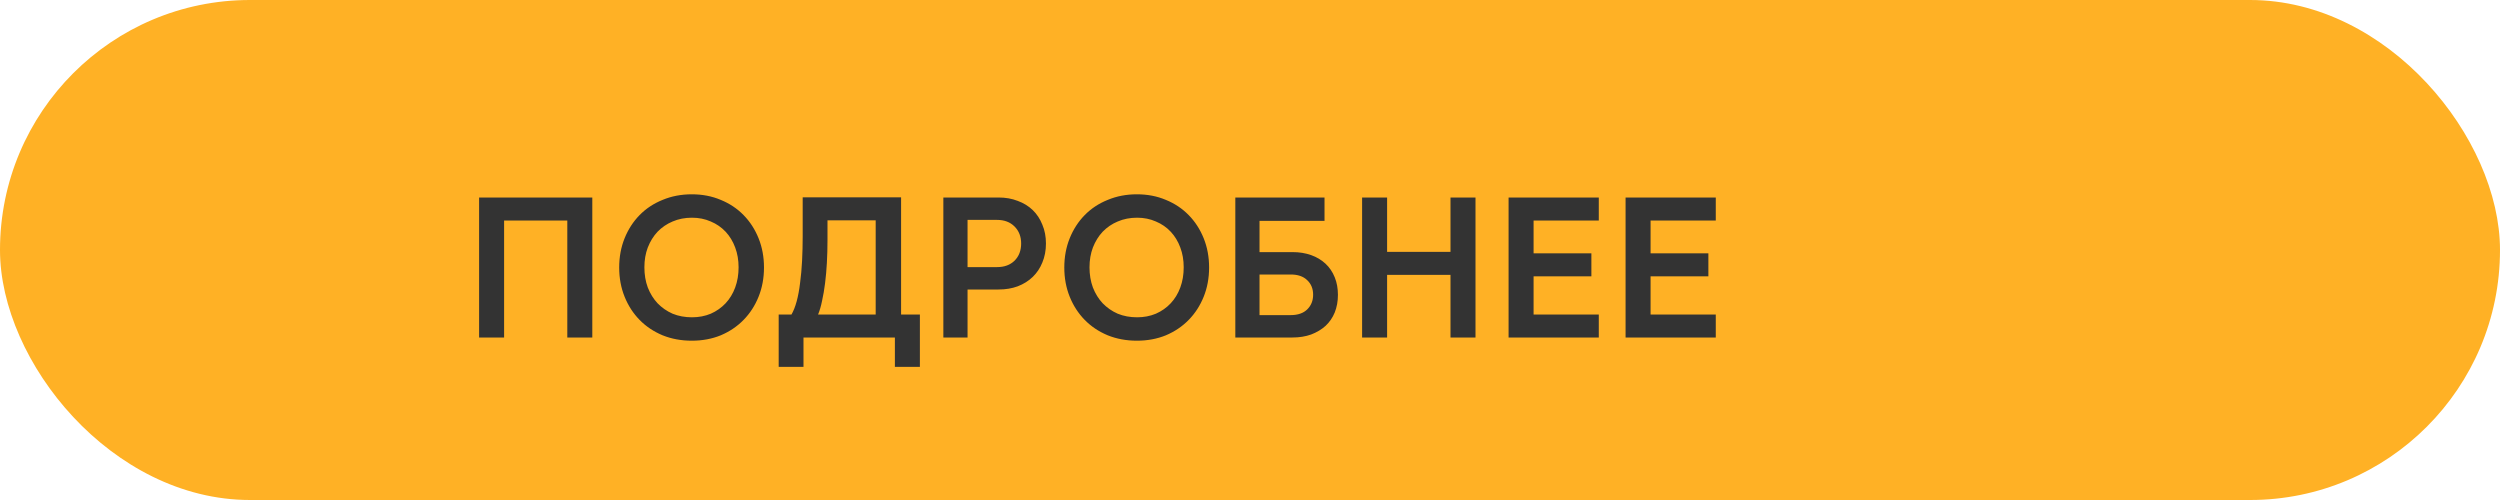
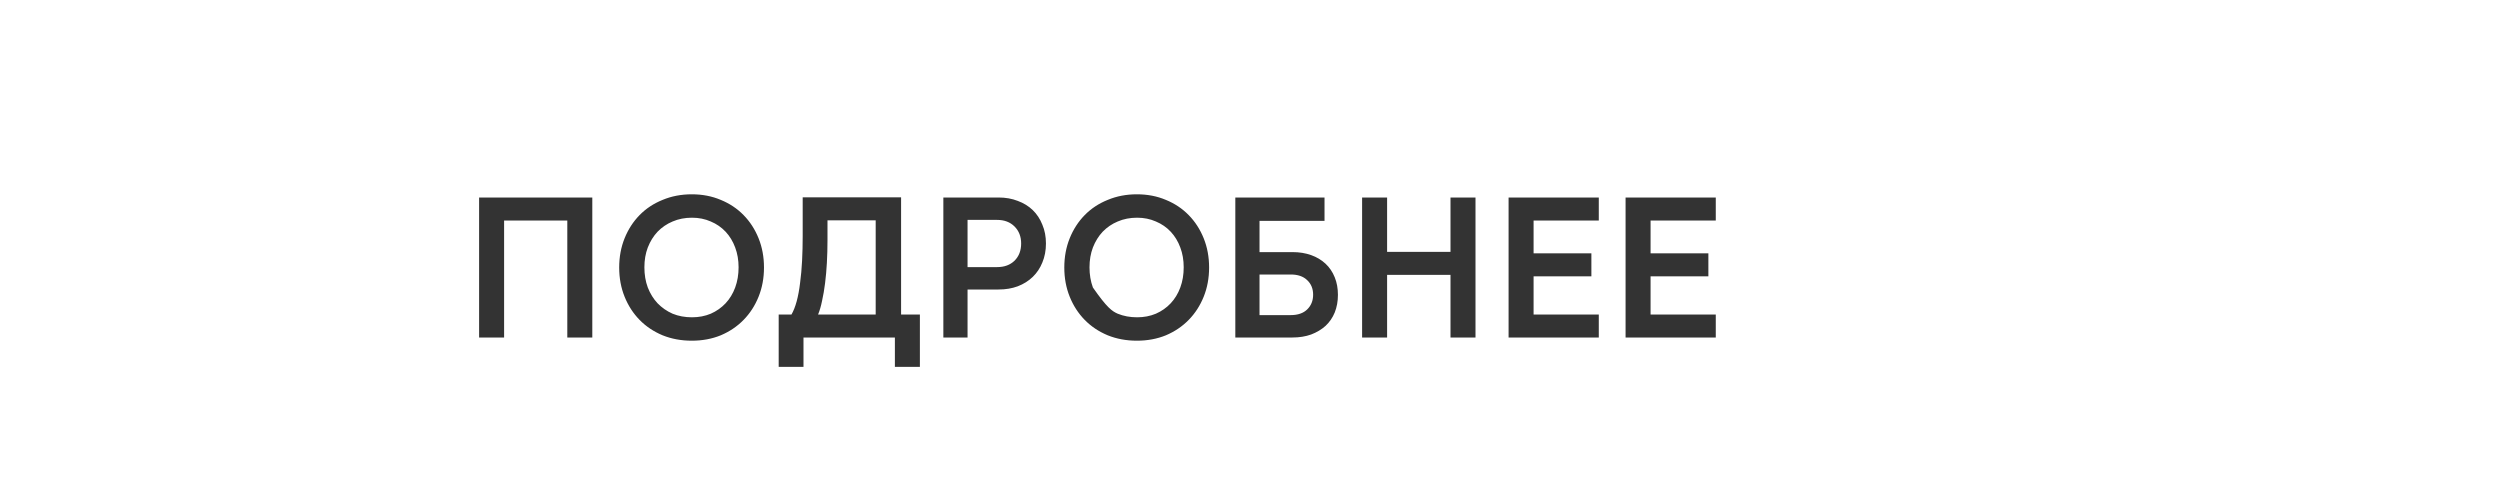
<svg xmlns="http://www.w3.org/2000/svg" width="200" height="40" viewBox="0 0 200 40" fill="none">
-   <rect width="200" height="40" rx="20" fill="#FFB125" />
-   <path d="M38.328 15.8H47.384V27H45.384V17.64H40.328V27H38.328V15.8ZM55.343 27.256C54.5 27.256 53.721 27.112 53.007 26.824C52.292 26.525 51.679 26.115 51.167 25.592C50.655 25.069 50.255 24.451 49.967 23.736C49.679 23.021 49.535 22.243 49.535 21.4C49.535 20.557 49.679 19.779 49.967 19.064C50.255 18.349 50.655 17.731 51.167 17.208C51.679 16.685 52.292 16.28 53.007 15.992C53.721 15.693 54.5 15.544 55.343 15.544C56.185 15.544 56.959 15.693 57.663 15.992C58.367 16.28 58.975 16.685 59.487 17.208C59.999 17.731 60.399 18.349 60.687 19.064C60.975 19.779 61.119 20.557 61.119 21.4C61.119 22.243 60.975 23.021 60.687 23.736C60.399 24.451 59.999 25.069 59.487 25.592C58.975 26.115 58.367 26.525 57.663 26.824C56.959 27.112 56.185 27.256 55.343 27.256ZM55.359 25.384C55.903 25.384 56.404 25.288 56.863 25.096C57.321 24.893 57.716 24.616 58.047 24.264C58.377 23.912 58.633 23.491 58.815 23C58.996 22.509 59.087 21.971 59.087 21.384C59.087 20.808 58.996 20.28 58.815 19.8C58.633 19.309 58.377 18.888 58.047 18.536C57.716 18.184 57.321 17.912 56.863 17.72C56.404 17.517 55.903 17.416 55.359 17.416C54.793 17.416 54.276 17.517 53.807 17.72C53.348 17.912 52.948 18.184 52.607 18.536C52.276 18.888 52.015 19.309 51.823 19.8C51.641 20.28 51.551 20.808 51.551 21.384C51.551 21.971 51.641 22.509 51.823 23C52.015 23.491 52.276 23.912 52.607 24.264C52.948 24.616 53.348 24.893 53.807 25.096C54.276 25.288 54.793 25.384 55.359 25.384ZM70.055 25.16V17.624H66.199V19.224C66.199 19.832 66.183 20.429 66.151 21.016C66.119 21.592 66.071 22.136 66.007 22.648C65.943 23.16 65.863 23.629 65.767 24.056C65.682 24.483 65.575 24.851 65.447 25.16H70.055ZM64.279 27V29.352H62.295V25.16H63.319C63.479 24.883 63.618 24.531 63.735 24.104C63.852 23.667 63.943 23.176 64.007 22.632C64.082 22.077 64.135 21.485 64.167 20.856C64.199 20.216 64.215 19.56 64.215 18.888V15.784H72.087V25.16H73.591V29.352H71.591V27H64.279ZM77.404 21.368H79.772C80.348 21.368 80.812 21.197 81.164 20.856C81.516 20.504 81.692 20.045 81.692 19.48C81.692 18.925 81.516 18.472 81.164 18.12C80.812 17.768 80.348 17.592 79.772 17.592H77.404V21.368ZM75.468 27V15.8H79.884C80.449 15.8 80.961 15.891 81.42 16.072C81.889 16.243 82.289 16.488 82.62 16.808C82.951 17.128 83.207 17.517 83.388 17.976C83.58 18.424 83.676 18.925 83.676 19.48C83.676 20.035 83.58 20.541 83.388 21C83.207 21.448 82.951 21.832 82.62 22.152C82.289 22.472 81.889 22.723 81.42 22.904C80.961 23.075 80.449 23.16 79.884 23.16H77.404V27H75.468ZM90.952 27.256C90.109 27.256 89.331 27.112 88.616 26.824C87.901 26.525 87.288 26.115 86.776 25.592C86.264 25.069 85.864 24.451 85.576 23.736C85.288 23.021 85.144 22.243 85.144 21.4C85.144 20.557 85.288 19.779 85.576 19.064C85.864 18.349 86.264 17.731 86.776 17.208C87.288 16.685 87.901 16.28 88.616 15.992C89.331 15.693 90.109 15.544 90.952 15.544C91.795 15.544 92.568 15.693 93.272 15.992C93.976 16.28 94.584 16.685 95.096 17.208C95.608 17.731 96.008 18.349 96.296 19.064C96.584 19.779 96.728 20.557 96.728 21.4C96.728 22.243 96.584 23.021 96.296 23.736C96.008 24.451 95.608 25.069 95.096 25.592C94.584 26.115 93.976 26.525 93.272 26.824C92.568 27.112 91.795 27.256 90.952 27.256ZM90.968 25.384C91.512 25.384 92.013 25.288 92.472 25.096C92.931 24.893 93.326 24.616 93.656 24.264C93.987 23.912 94.243 23.491 94.424 23C94.606 22.509 94.696 21.971 94.696 21.384C94.696 20.808 94.606 20.28 94.424 19.8C94.243 19.309 93.987 18.888 93.656 18.536C93.326 18.184 92.931 17.912 92.472 17.72C92.013 17.517 91.512 17.416 90.968 17.416C90.403 17.416 89.885 17.517 89.416 17.72C88.957 17.912 88.558 18.184 88.216 18.536C87.885 18.888 87.624 19.309 87.432 19.8C87.251 20.28 87.16 20.808 87.16 21.384C87.16 21.971 87.251 22.509 87.432 23C87.624 23.491 87.885 23.912 88.216 24.264C88.558 24.616 88.957 24.893 89.416 25.096C89.885 25.288 90.403 25.384 90.968 25.384ZM100.762 21.96V25.208H103.258C103.823 25.208 104.261 25.059 104.57 24.76C104.89 24.451 105.05 24.056 105.05 23.576C105.05 23.096 104.89 22.707 104.57 22.408C104.261 22.109 103.823 21.96 103.258 21.96H100.762ZM98.826 15.8H105.962V17.672H100.762V20.168H103.402C103.946 20.168 104.442 20.248 104.89 20.408C105.338 20.568 105.722 20.797 106.042 21.096C106.362 21.395 106.607 21.757 106.778 22.184C106.949 22.6 107.034 23.069 107.034 23.592C107.034 24.104 106.949 24.573 106.778 25C106.607 25.416 106.362 25.773 106.042 26.072C105.722 26.36 105.338 26.589 104.89 26.76C104.442 26.92 103.946 27 103.402 27H98.826V15.8ZM108.968 15.8H110.968V20.152H116.04V15.8H118.04V27H116.04V21.992H110.968V27H108.968V15.8ZM120.687 15.8H127.903V17.64H122.687V20.264H127.311V22.104H122.687V25.16H127.903V27H120.687V15.8ZM130.046 15.8H137.262V17.64H132.046V20.264H136.67V22.104H132.046V25.16H137.262V27H130.046V15.8Z" fill="#333333" />
+   <path d="M38.328 15.8H47.384V27H45.384V17.64H40.328V27H38.328V15.8ZM55.343 27.256C54.5 27.256 53.721 27.112 53.007 26.824C52.292 26.525 51.679 26.115 51.167 25.592C50.655 25.069 50.255 24.451 49.967 23.736C49.679 23.021 49.535 22.243 49.535 21.4C49.535 20.557 49.679 19.779 49.967 19.064C50.255 18.349 50.655 17.731 51.167 17.208C51.679 16.685 52.292 16.28 53.007 15.992C53.721 15.693 54.5 15.544 55.343 15.544C56.185 15.544 56.959 15.693 57.663 15.992C58.367 16.28 58.975 16.685 59.487 17.208C59.999 17.731 60.399 18.349 60.687 19.064C60.975 19.779 61.119 20.557 61.119 21.4C61.119 22.243 60.975 23.021 60.687 23.736C60.399 24.451 59.999 25.069 59.487 25.592C58.975 26.115 58.367 26.525 57.663 26.824C56.959 27.112 56.185 27.256 55.343 27.256ZM55.359 25.384C55.903 25.384 56.404 25.288 56.863 25.096C57.321 24.893 57.716 24.616 58.047 24.264C58.377 23.912 58.633 23.491 58.815 23C58.996 22.509 59.087 21.971 59.087 21.384C59.087 20.808 58.996 20.28 58.815 19.8C58.633 19.309 58.377 18.888 58.047 18.536C57.716 18.184 57.321 17.912 56.863 17.72C56.404 17.517 55.903 17.416 55.359 17.416C54.793 17.416 54.276 17.517 53.807 17.72C53.348 17.912 52.948 18.184 52.607 18.536C52.276 18.888 52.015 19.309 51.823 19.8C51.641 20.28 51.551 20.808 51.551 21.384C51.551 21.971 51.641 22.509 51.823 23C52.015 23.491 52.276 23.912 52.607 24.264C52.948 24.616 53.348 24.893 53.807 25.096C54.276 25.288 54.793 25.384 55.359 25.384ZM70.055 25.16V17.624H66.199V19.224C66.199 19.832 66.183 20.429 66.151 21.016C66.119 21.592 66.071 22.136 66.007 22.648C65.943 23.16 65.863 23.629 65.767 24.056C65.682 24.483 65.575 24.851 65.447 25.16H70.055ZM64.279 27V29.352H62.295V25.16H63.319C63.479 24.883 63.618 24.531 63.735 24.104C63.852 23.667 63.943 23.176 64.007 22.632C64.082 22.077 64.135 21.485 64.167 20.856C64.199 20.216 64.215 19.56 64.215 18.888V15.784H72.087V25.16H73.591V29.352H71.591V27H64.279ZM77.404 21.368H79.772C80.348 21.368 80.812 21.197 81.164 20.856C81.516 20.504 81.692 20.045 81.692 19.48C81.692 18.925 81.516 18.472 81.164 18.12C80.812 17.768 80.348 17.592 79.772 17.592H77.404V21.368ZM75.468 27V15.8H79.884C80.449 15.8 80.961 15.891 81.42 16.072C81.889 16.243 82.289 16.488 82.62 16.808C82.951 17.128 83.207 17.517 83.388 17.976C83.58 18.424 83.676 18.925 83.676 19.48C83.676 20.035 83.58 20.541 83.388 21C83.207 21.448 82.951 21.832 82.62 22.152C82.289 22.472 81.889 22.723 81.42 22.904C80.961 23.075 80.449 23.16 79.884 23.16H77.404V27H75.468ZM90.952 27.256C90.109 27.256 89.331 27.112 88.616 26.824C87.901 26.525 87.288 26.115 86.776 25.592C86.264 25.069 85.864 24.451 85.576 23.736C85.288 23.021 85.144 22.243 85.144 21.4C85.144 20.557 85.288 19.779 85.576 19.064C85.864 18.349 86.264 17.731 86.776 17.208C87.288 16.685 87.901 16.28 88.616 15.992C89.331 15.693 90.109 15.544 90.952 15.544C91.795 15.544 92.568 15.693 93.272 15.992C93.976 16.28 94.584 16.685 95.096 17.208C95.608 17.731 96.008 18.349 96.296 19.064C96.584 19.779 96.728 20.557 96.728 21.4C96.728 22.243 96.584 23.021 96.296 23.736C96.008 24.451 95.608 25.069 95.096 25.592C94.584 26.115 93.976 26.525 93.272 26.824C92.568 27.112 91.795 27.256 90.952 27.256ZM90.968 25.384C91.512 25.384 92.013 25.288 92.472 25.096C92.931 24.893 93.326 24.616 93.656 24.264C93.987 23.912 94.243 23.491 94.424 23C94.606 22.509 94.696 21.971 94.696 21.384C94.696 20.808 94.606 20.28 94.424 19.8C94.243 19.309 93.987 18.888 93.656 18.536C93.326 18.184 92.931 17.912 92.472 17.72C92.013 17.517 91.512 17.416 90.968 17.416C90.403 17.416 89.885 17.517 89.416 17.72C88.957 17.912 88.558 18.184 88.216 18.536C87.885 18.888 87.624 19.309 87.432 19.8C87.251 20.28 87.16 20.808 87.16 21.384C87.16 21.971 87.251 22.509 87.432 23C88.558 24.616 88.957 24.893 89.416 25.096C89.885 25.288 90.403 25.384 90.968 25.384ZM100.762 21.96V25.208H103.258C103.823 25.208 104.261 25.059 104.57 24.76C104.89 24.451 105.05 24.056 105.05 23.576C105.05 23.096 104.89 22.707 104.57 22.408C104.261 22.109 103.823 21.96 103.258 21.96H100.762ZM98.826 15.8H105.962V17.672H100.762V20.168H103.402C103.946 20.168 104.442 20.248 104.89 20.408C105.338 20.568 105.722 20.797 106.042 21.096C106.362 21.395 106.607 21.757 106.778 22.184C106.949 22.6 107.034 23.069 107.034 23.592C107.034 24.104 106.949 24.573 106.778 25C106.607 25.416 106.362 25.773 106.042 26.072C105.722 26.36 105.338 26.589 104.89 26.76C104.442 26.92 103.946 27 103.402 27H98.826V15.8ZM108.968 15.8H110.968V20.152H116.04V15.8H118.04V27H116.04V21.992H110.968V27H108.968V15.8ZM120.687 15.8H127.903V17.64H122.687V20.264H127.311V22.104H122.687V25.16H127.903V27H120.687V15.8ZM130.046 15.8H137.262V17.64H132.046V20.264H136.67V22.104H132.046V25.16H137.262V27H130.046V15.8Z" fill="#333333" />
</svg>